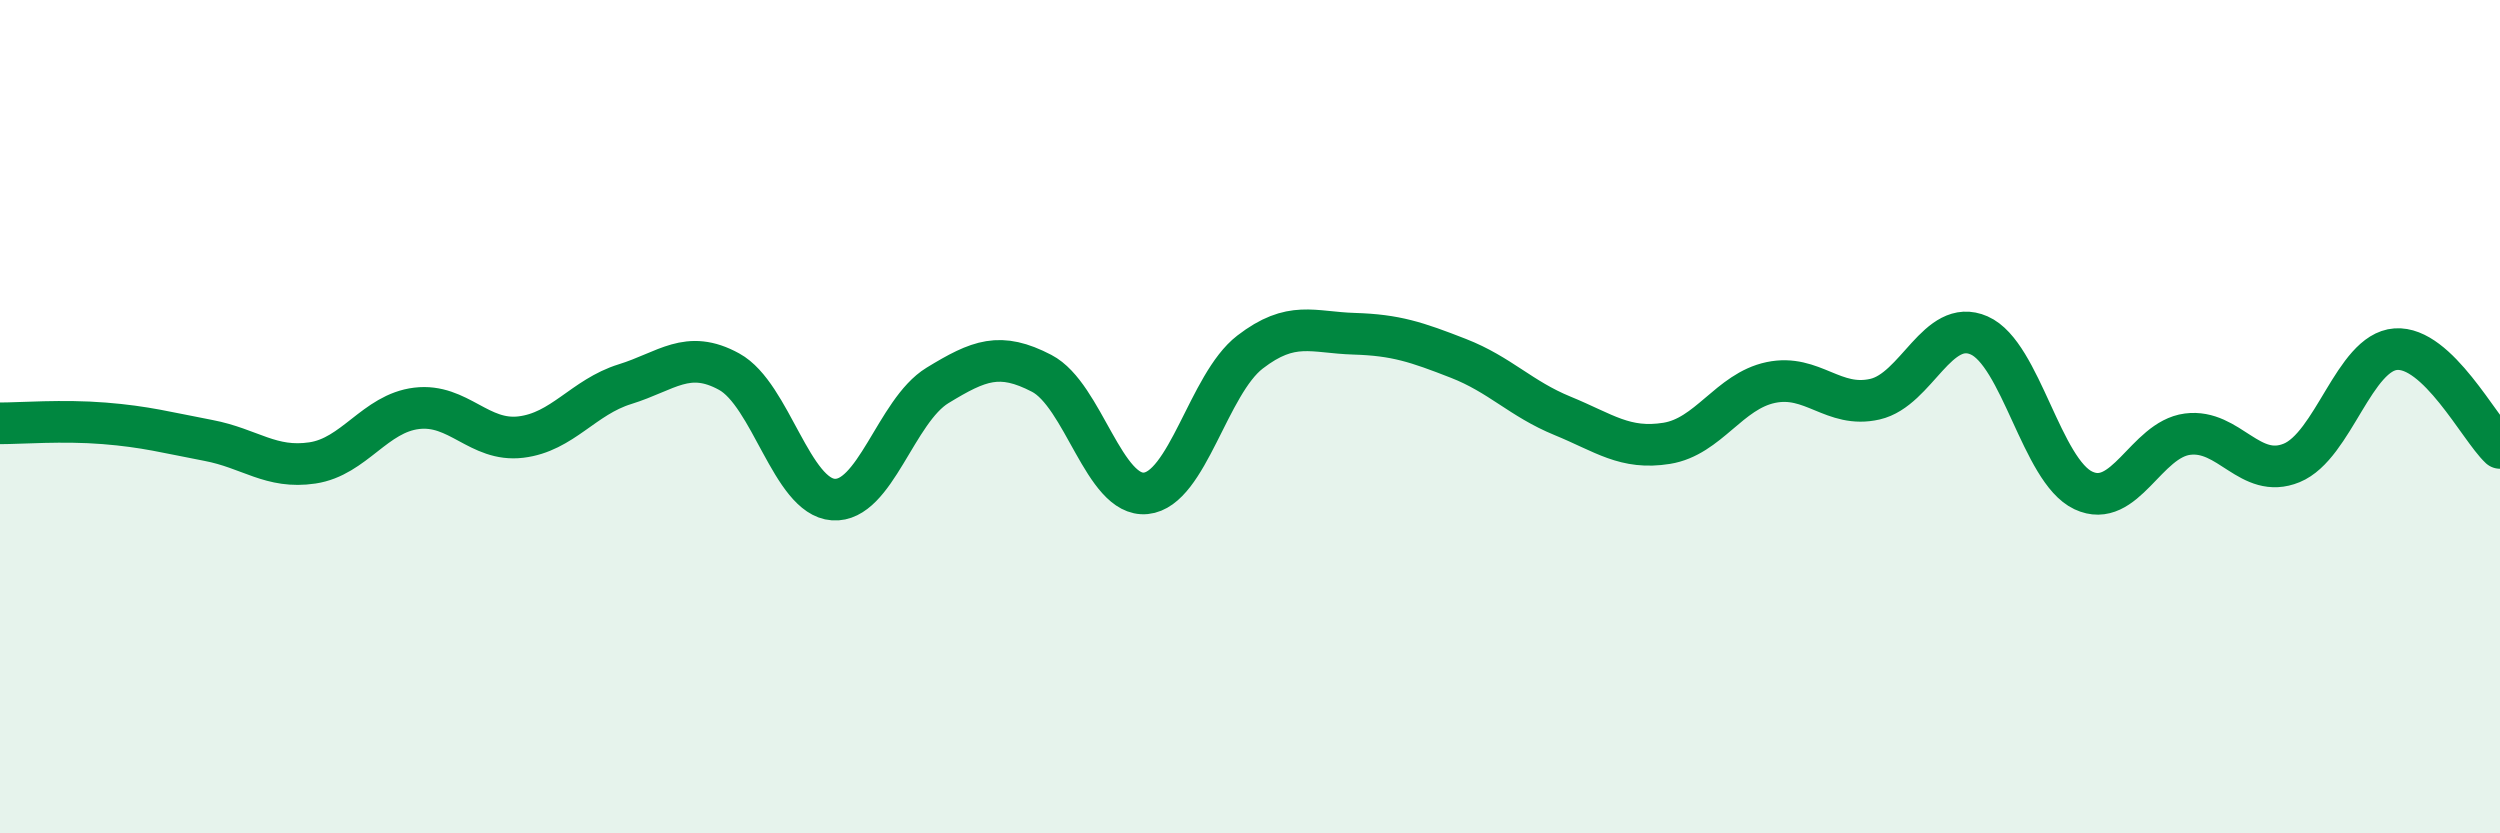
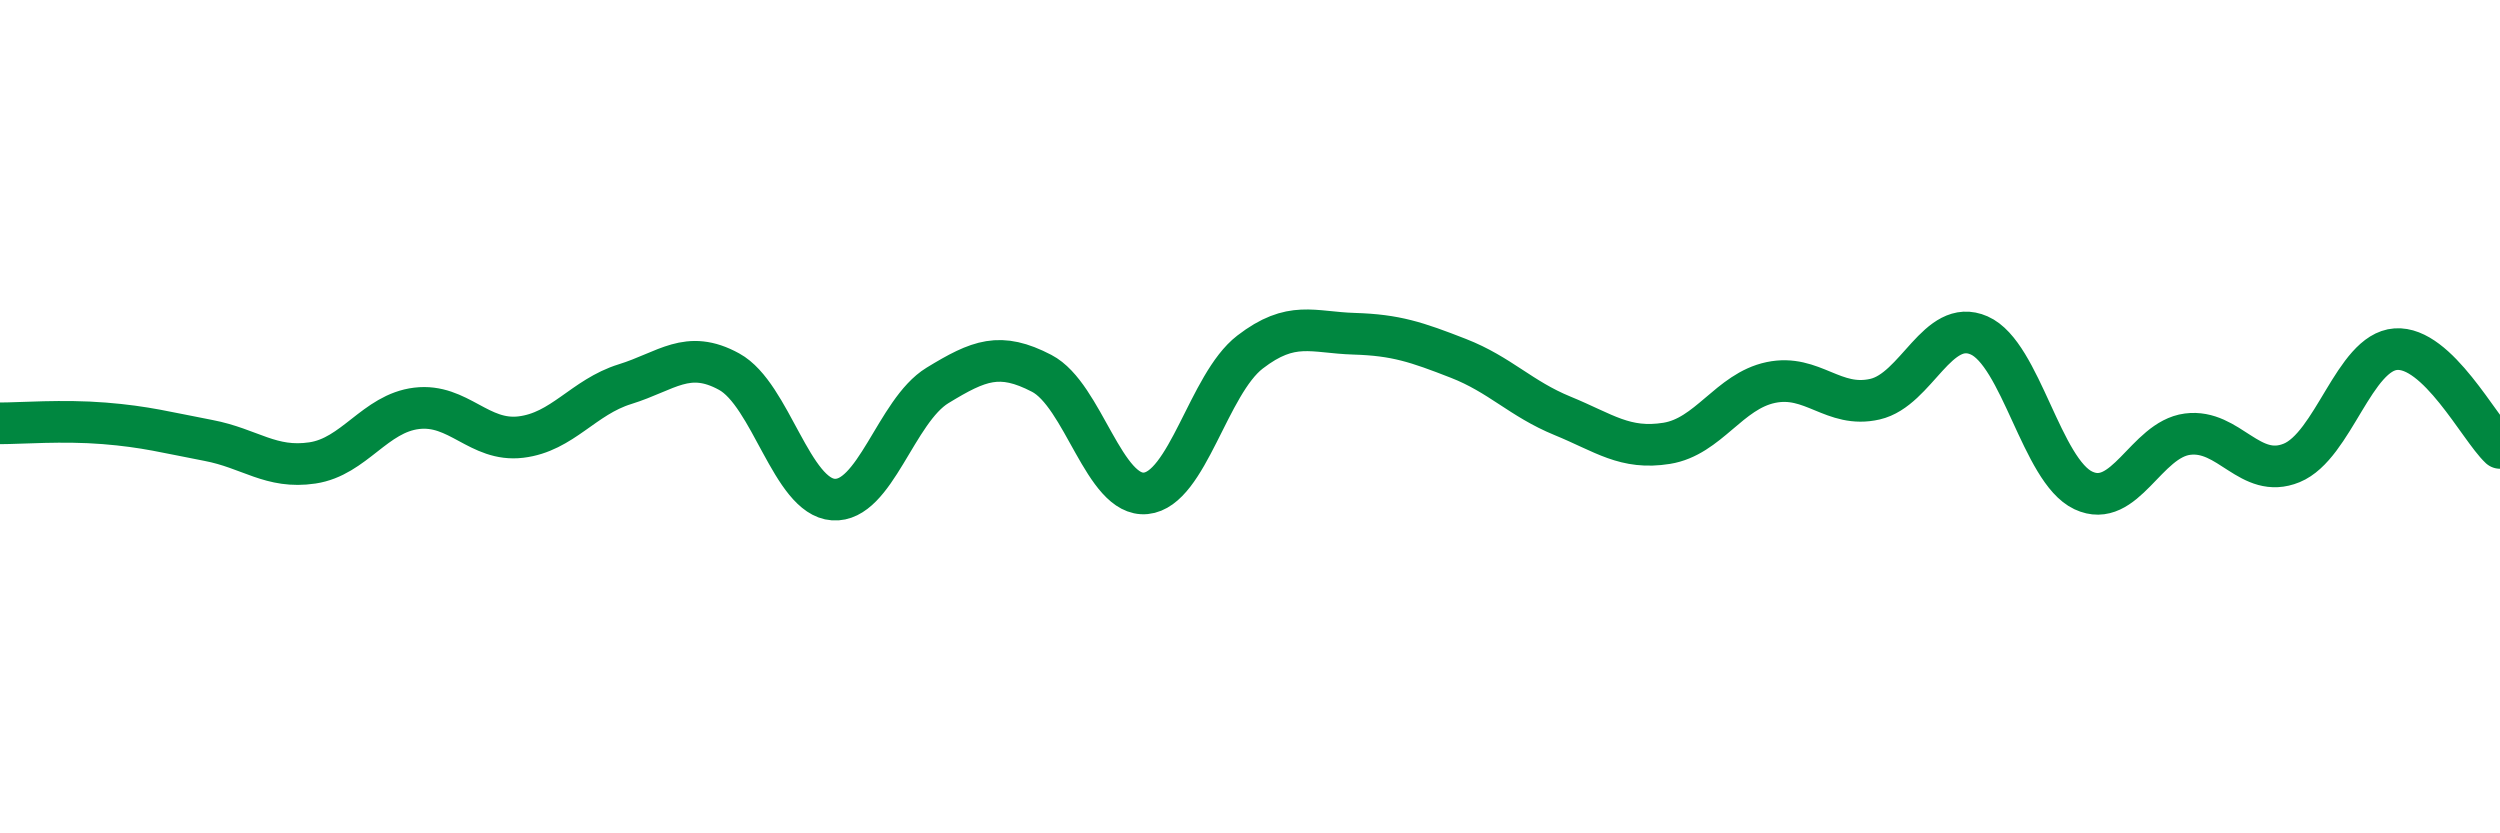
<svg xmlns="http://www.w3.org/2000/svg" width="60" height="20" viewBox="0 0 60 20">
-   <path d="M 0,10.16 C 0.5,10.16 1.5,10.08 2.5,10.16 C 3.5,10.24 4,10.38 5,10.57 C 6,10.76 6.5,11.26 7.5,11.11 C 8.5,10.96 9,9.92 10,9.8 C 11,9.68 11.5,10.61 12.5,10.49 C 13.5,10.37 14,9.53 15,9.22 C 16,8.91 16.5,8.37 17.5,8.92 C 18.5,9.47 19,11.92 20,11.99 C 21,12.06 21.5,9.86 22.5,9.25 C 23.5,8.64 24,8.44 25,8.96 C 26,9.48 26.5,11.94 27.5,11.84 C 28.5,11.74 29,9.22 30,8.45 C 31,7.68 31.5,7.98 32.5,8.01 C 33.5,8.04 34,8.21 35,8.6 C 36,8.99 36.5,9.57 37.5,9.98 C 38.5,10.39 39,10.8 40,10.64 C 41,10.48 41.5,9.39 42.5,9.18 C 43.5,8.97 44,9.81 45,9.58 C 46,9.35 46.5,7.61 47.5,8.05 C 48.5,8.49 49,11.3 50,11.77 C 51,12.24 51.5,10.55 52.5,10.42 C 53.5,10.29 54,11.52 55,11.11 C 56,10.7 56.5,8.45 57.5,8.38 C 58.5,8.31 59.5,10.28 60,10.75L60 20L0 20Z" fill="#008740" opacity="0.1" stroke-linecap="round" stroke-linejoin="round" />
  <path d="M 0,10.16 C 0.5,10.16 1.5,10.08 2.5,10.16 C 3.5,10.24 4,10.38 5,10.57 C 6,10.76 6.5,11.26 7.5,11.11 C 8.5,10.96 9,9.92 10,9.8 C 11,9.68 11.5,10.61 12.5,10.49 C 13.5,10.37 14,9.53 15,9.22 C 16,8.91 16.5,8.37 17.5,8.92 C 18.5,9.47 19,11.92 20,11.99 C 21,12.06 21.5,9.86 22.5,9.25 C 23.5,8.64 24,8.44 25,8.96 C 26,9.48 26.5,11.94 27.5,11.84 C 28.5,11.74 29,9.22 30,8.45 C 31,7.68 31.5,7.98 32.5,8.01 C 33.5,8.04 34,8.21 35,8.6 C 36,8.99 36.5,9.57 37.5,9.98 C 38.5,10.39 39,10.8 40,10.64 C 41,10.48 41.5,9.39 42.5,9.18 C 43.5,8.97 44,9.81 45,9.58 C 46,9.35 46.5,7.61 47.5,8.05 C 48.5,8.49 49,11.3 50,11.77 C 51,12.24 51.5,10.55 52.5,10.42 C 53.5,10.29 54,11.52 55,11.11 C 56,10.7 56.5,8.45 57.5,8.38 C 58.5,8.31 59.5,10.28 60,10.75" stroke="#008740" stroke-width="1" fill="none" stroke-linecap="round" stroke-linejoin="round" />
</svg>